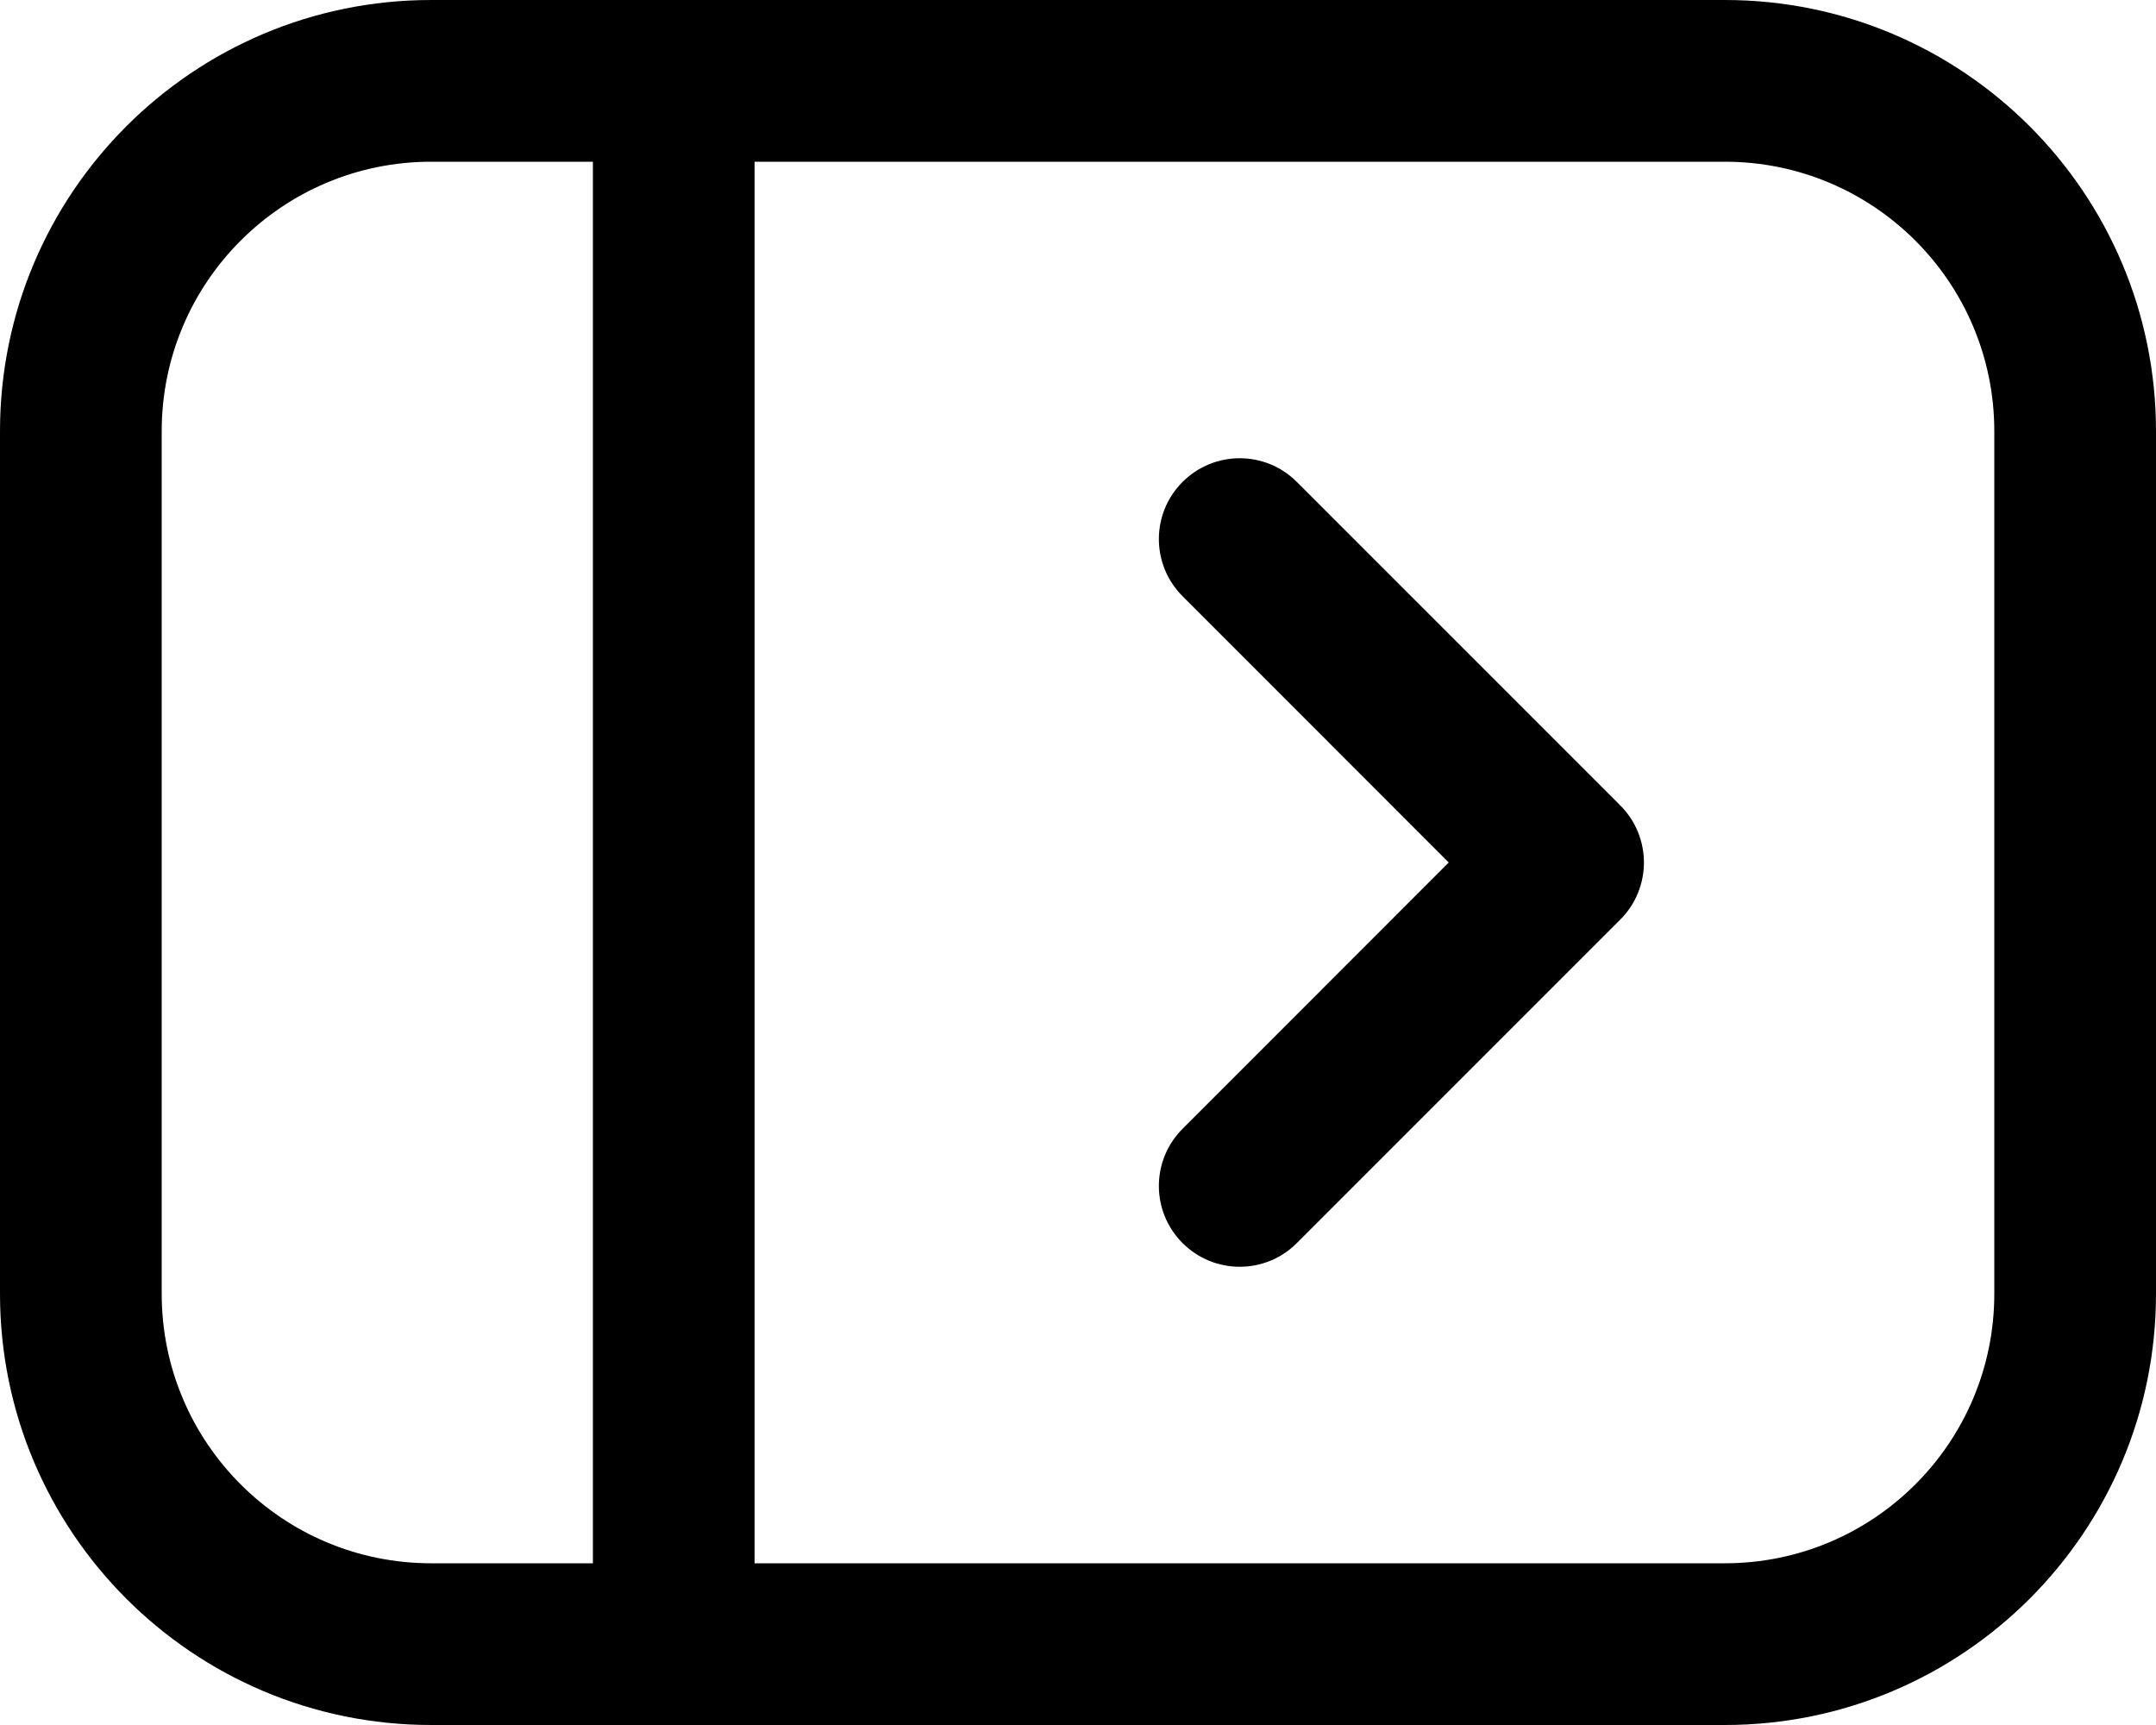
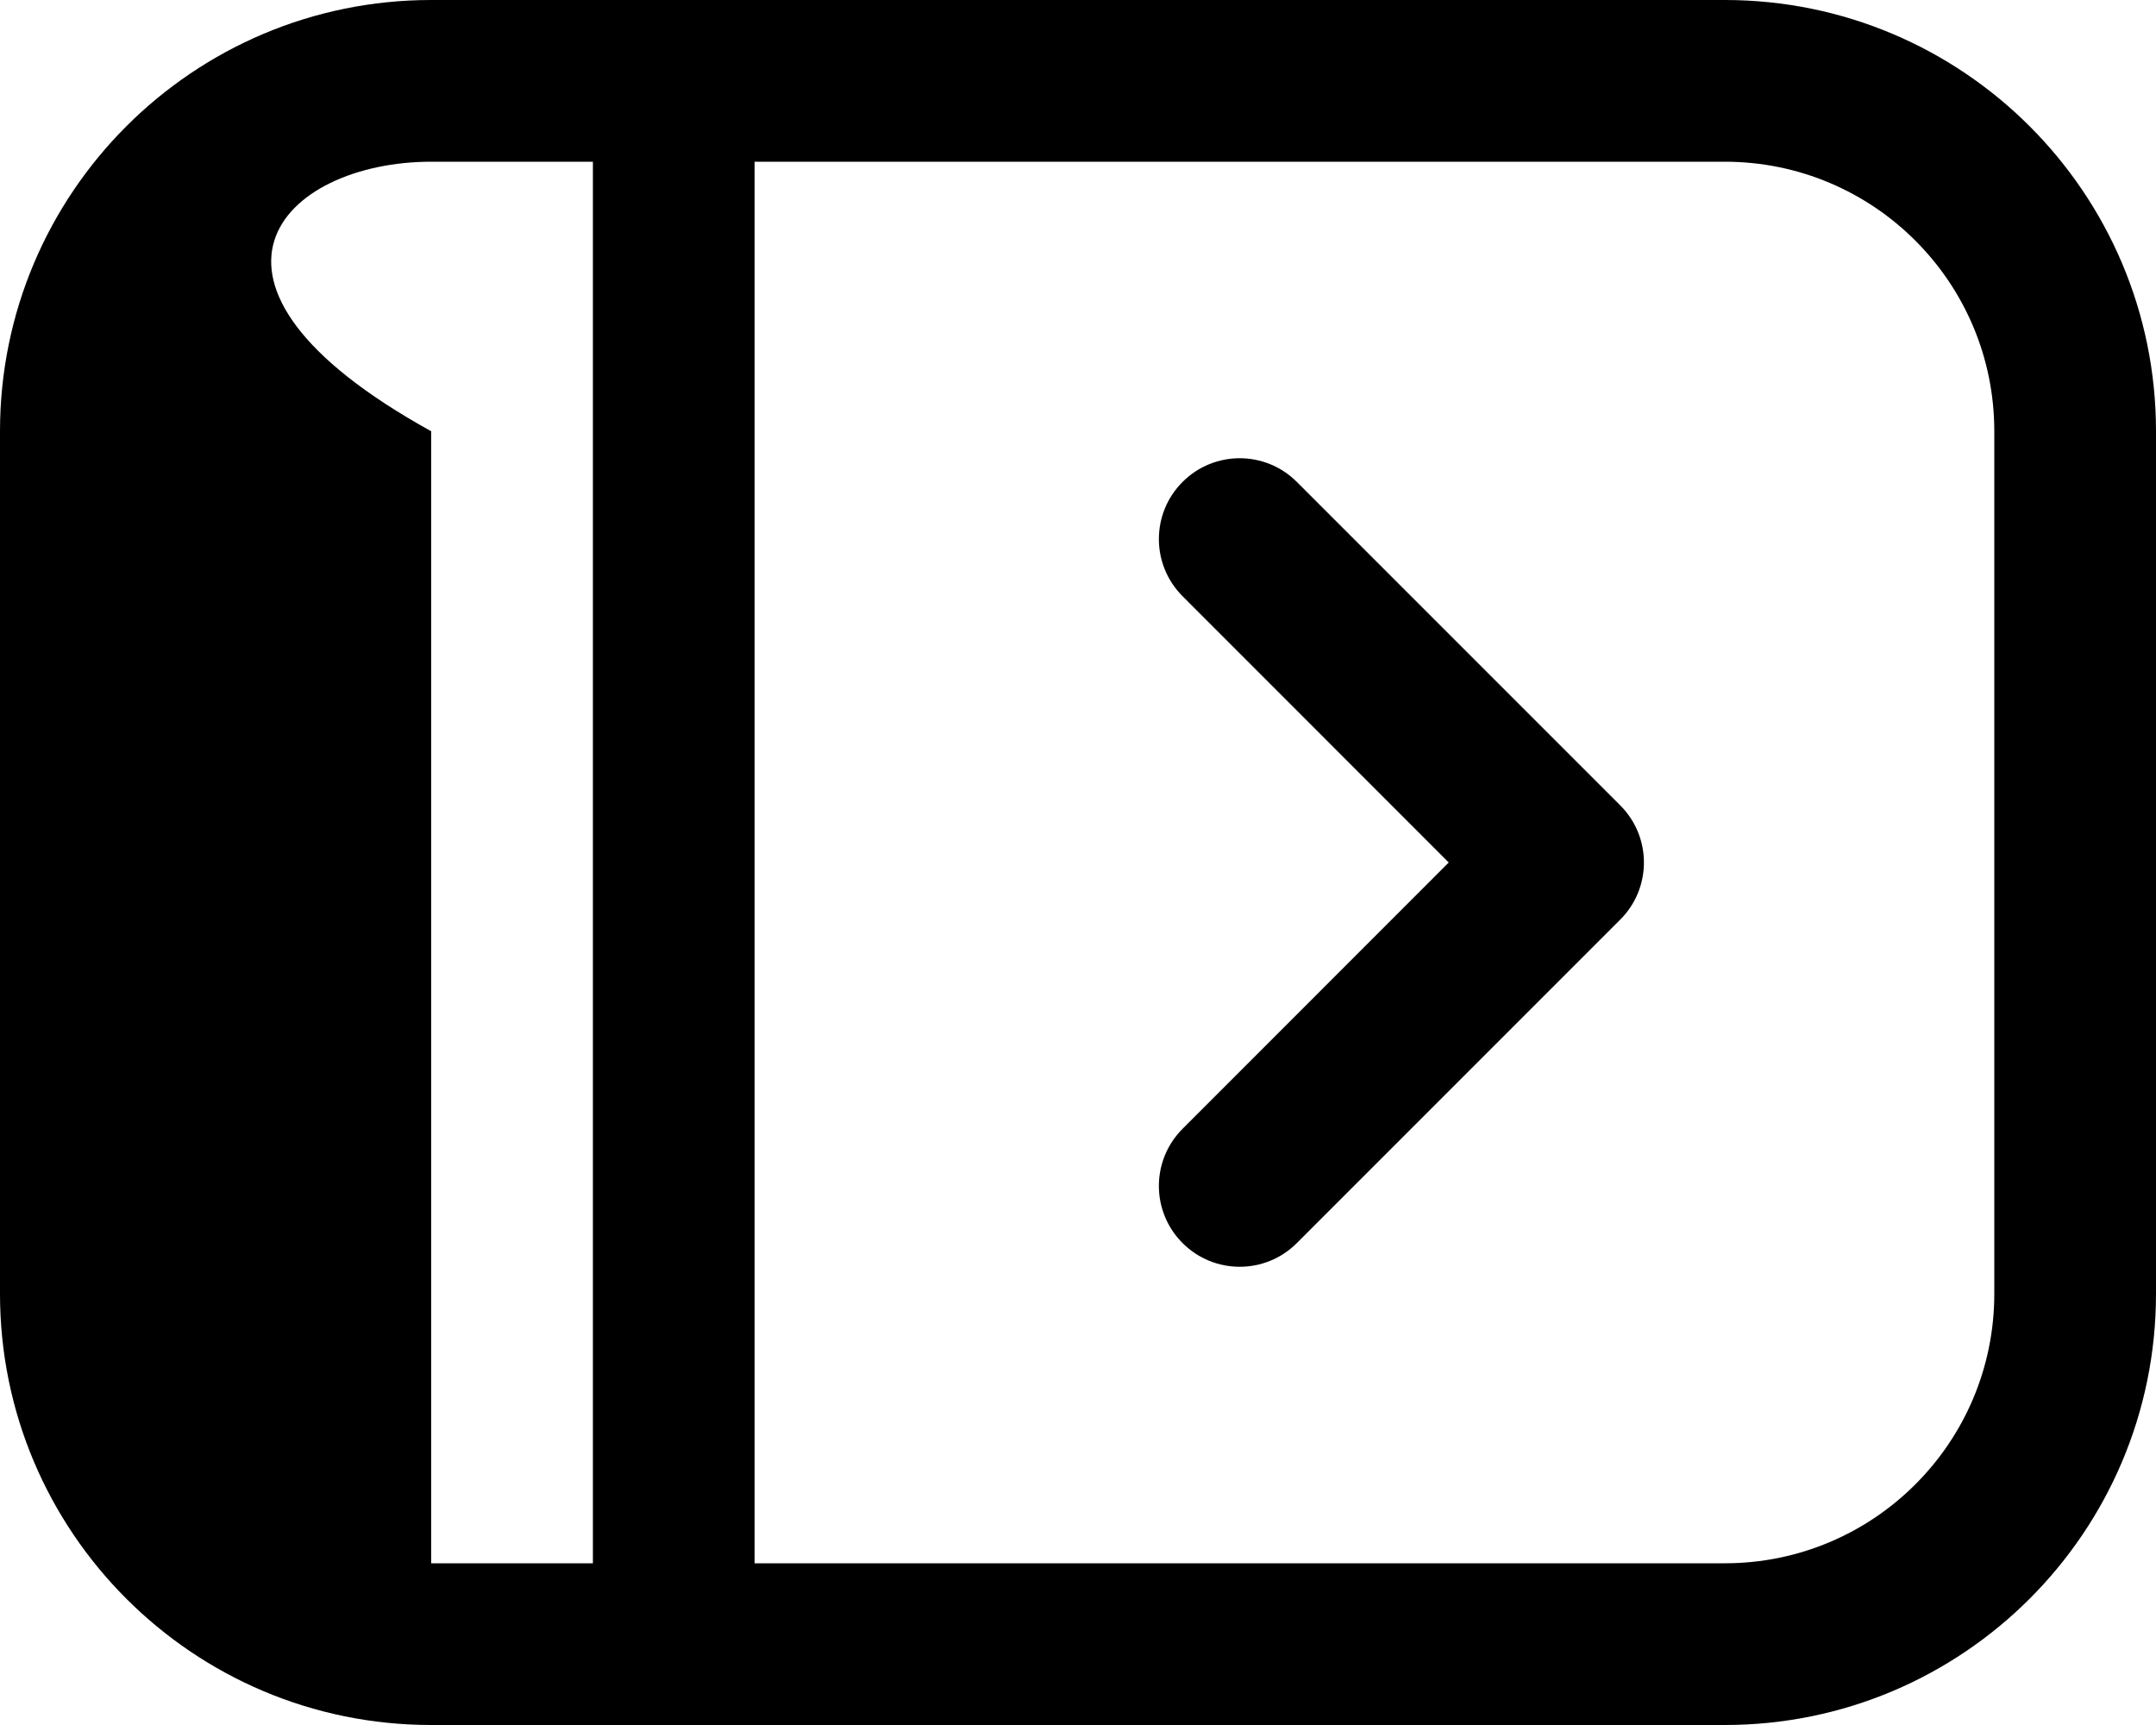
<svg xmlns="http://www.w3.org/2000/svg" width="20" height="16" viewBox="0 0 20 16" fill="none">
-   <path fill-rule="evenodd" clip-rule="evenodd" d="M4 1.5H5.5L5.5 14.5H4C2.619 14.5 1.5 13.381 1.5 12V4C1.5 2.619 2.619 1.5 4 1.5ZM16 1.5H7L7 14.5H16C17.381 14.5 18.5 13.381 18.5 12V4C18.5 2.619 17.381 1.5 16 1.5ZM16 0C18.209 0 20 1.791 20 4V12C20 14.209 18.209 16 16 16H4C1.791 16 0 14.209 0 12V4C0 1.791 1.791 0 4 0H16ZM10.97 5.53C10.677 5.237 10.677 4.763 10.97 4.47C11.263 4.177 11.737 4.177 12.03 4.47L15.03 7.47C15.323 7.763 15.323 8.237 15.03 8.53L12.03 11.53C11.737 11.823 11.263 11.823 10.97 11.53C10.677 11.237 10.677 10.763 10.97 10.47L13.439 8L10.97 5.53Z" fill="currentColor" />
+   <path fill-rule="evenodd" clip-rule="evenodd" d="M4 1.5H5.5L5.5 14.5H4V4C1.5 2.619 2.619 1.5 4 1.5ZM16 1.5H7L7 14.5H16C17.381 14.5 18.5 13.381 18.5 12V4C18.5 2.619 17.381 1.5 16 1.5ZM16 0C18.209 0 20 1.791 20 4V12C20 14.209 18.209 16 16 16H4C1.791 16 0 14.209 0 12V4C0 1.791 1.791 0 4 0H16ZM10.97 5.53C10.677 5.237 10.677 4.763 10.97 4.47C11.263 4.177 11.737 4.177 12.03 4.47L15.03 7.47C15.323 7.763 15.323 8.237 15.03 8.53L12.03 11.53C11.737 11.823 11.263 11.823 10.97 11.53C10.677 11.237 10.677 10.763 10.97 10.47L13.439 8L10.97 5.53Z" fill="currentColor" />
</svg>